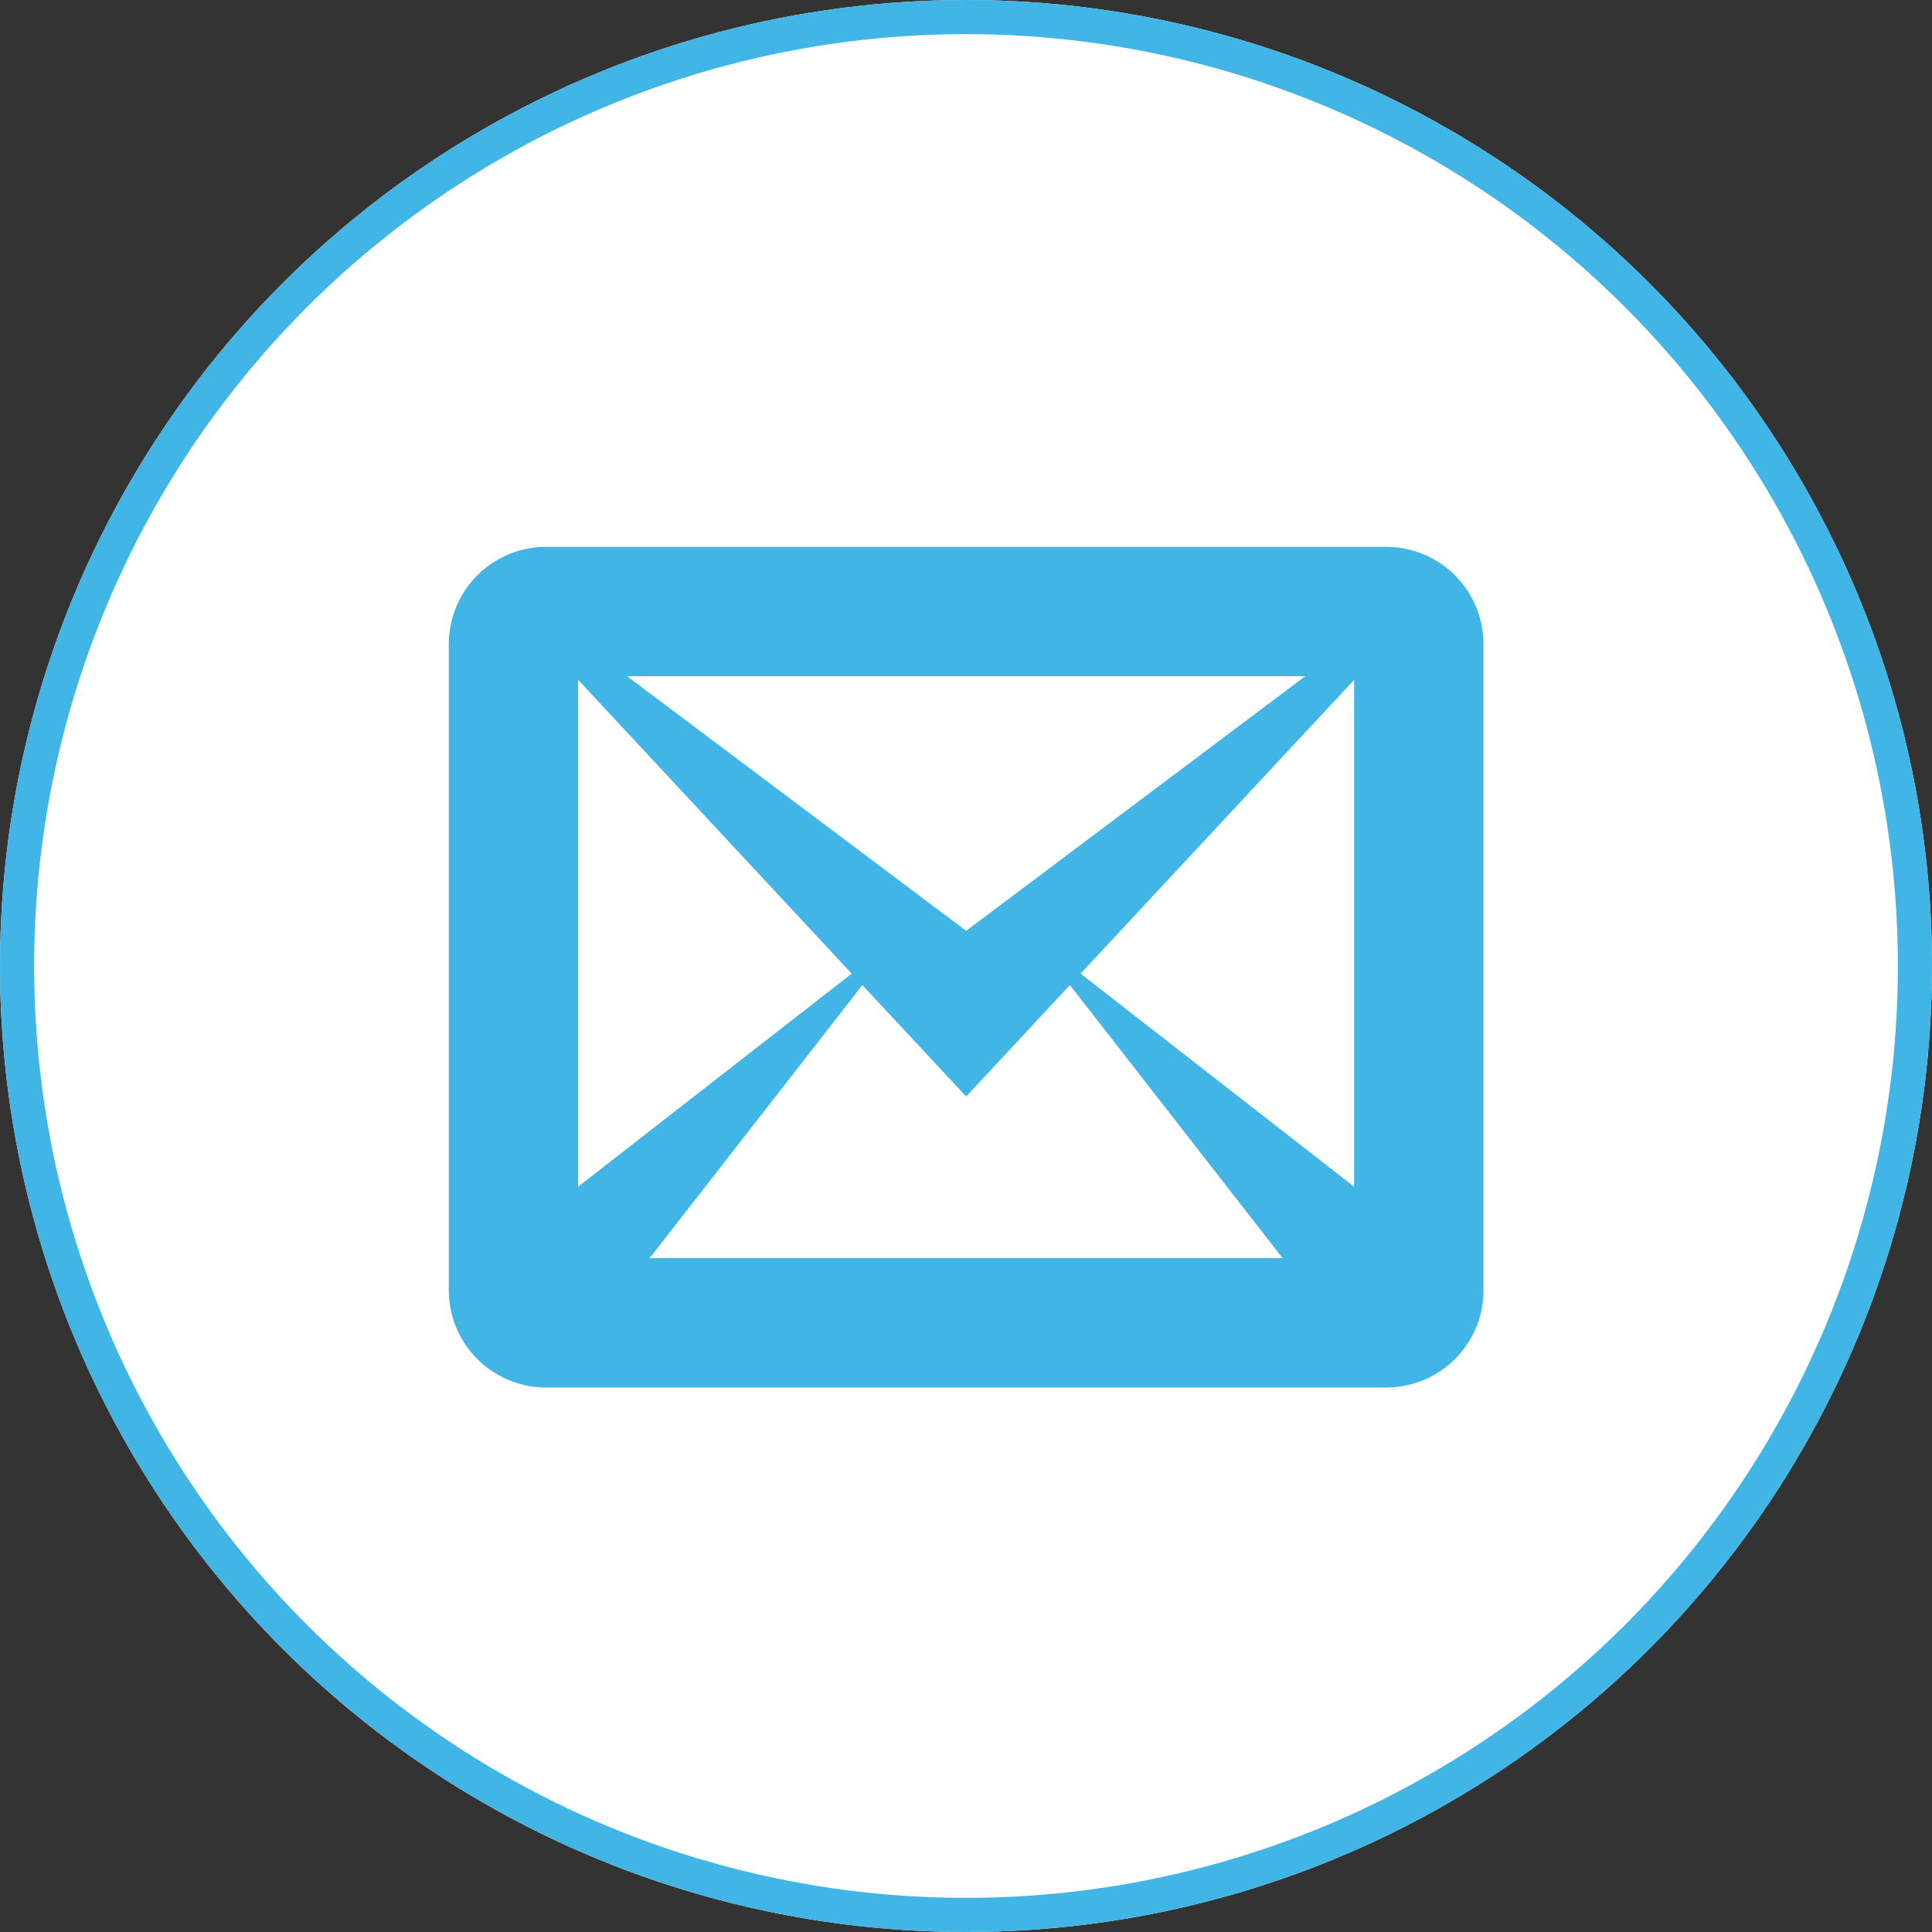
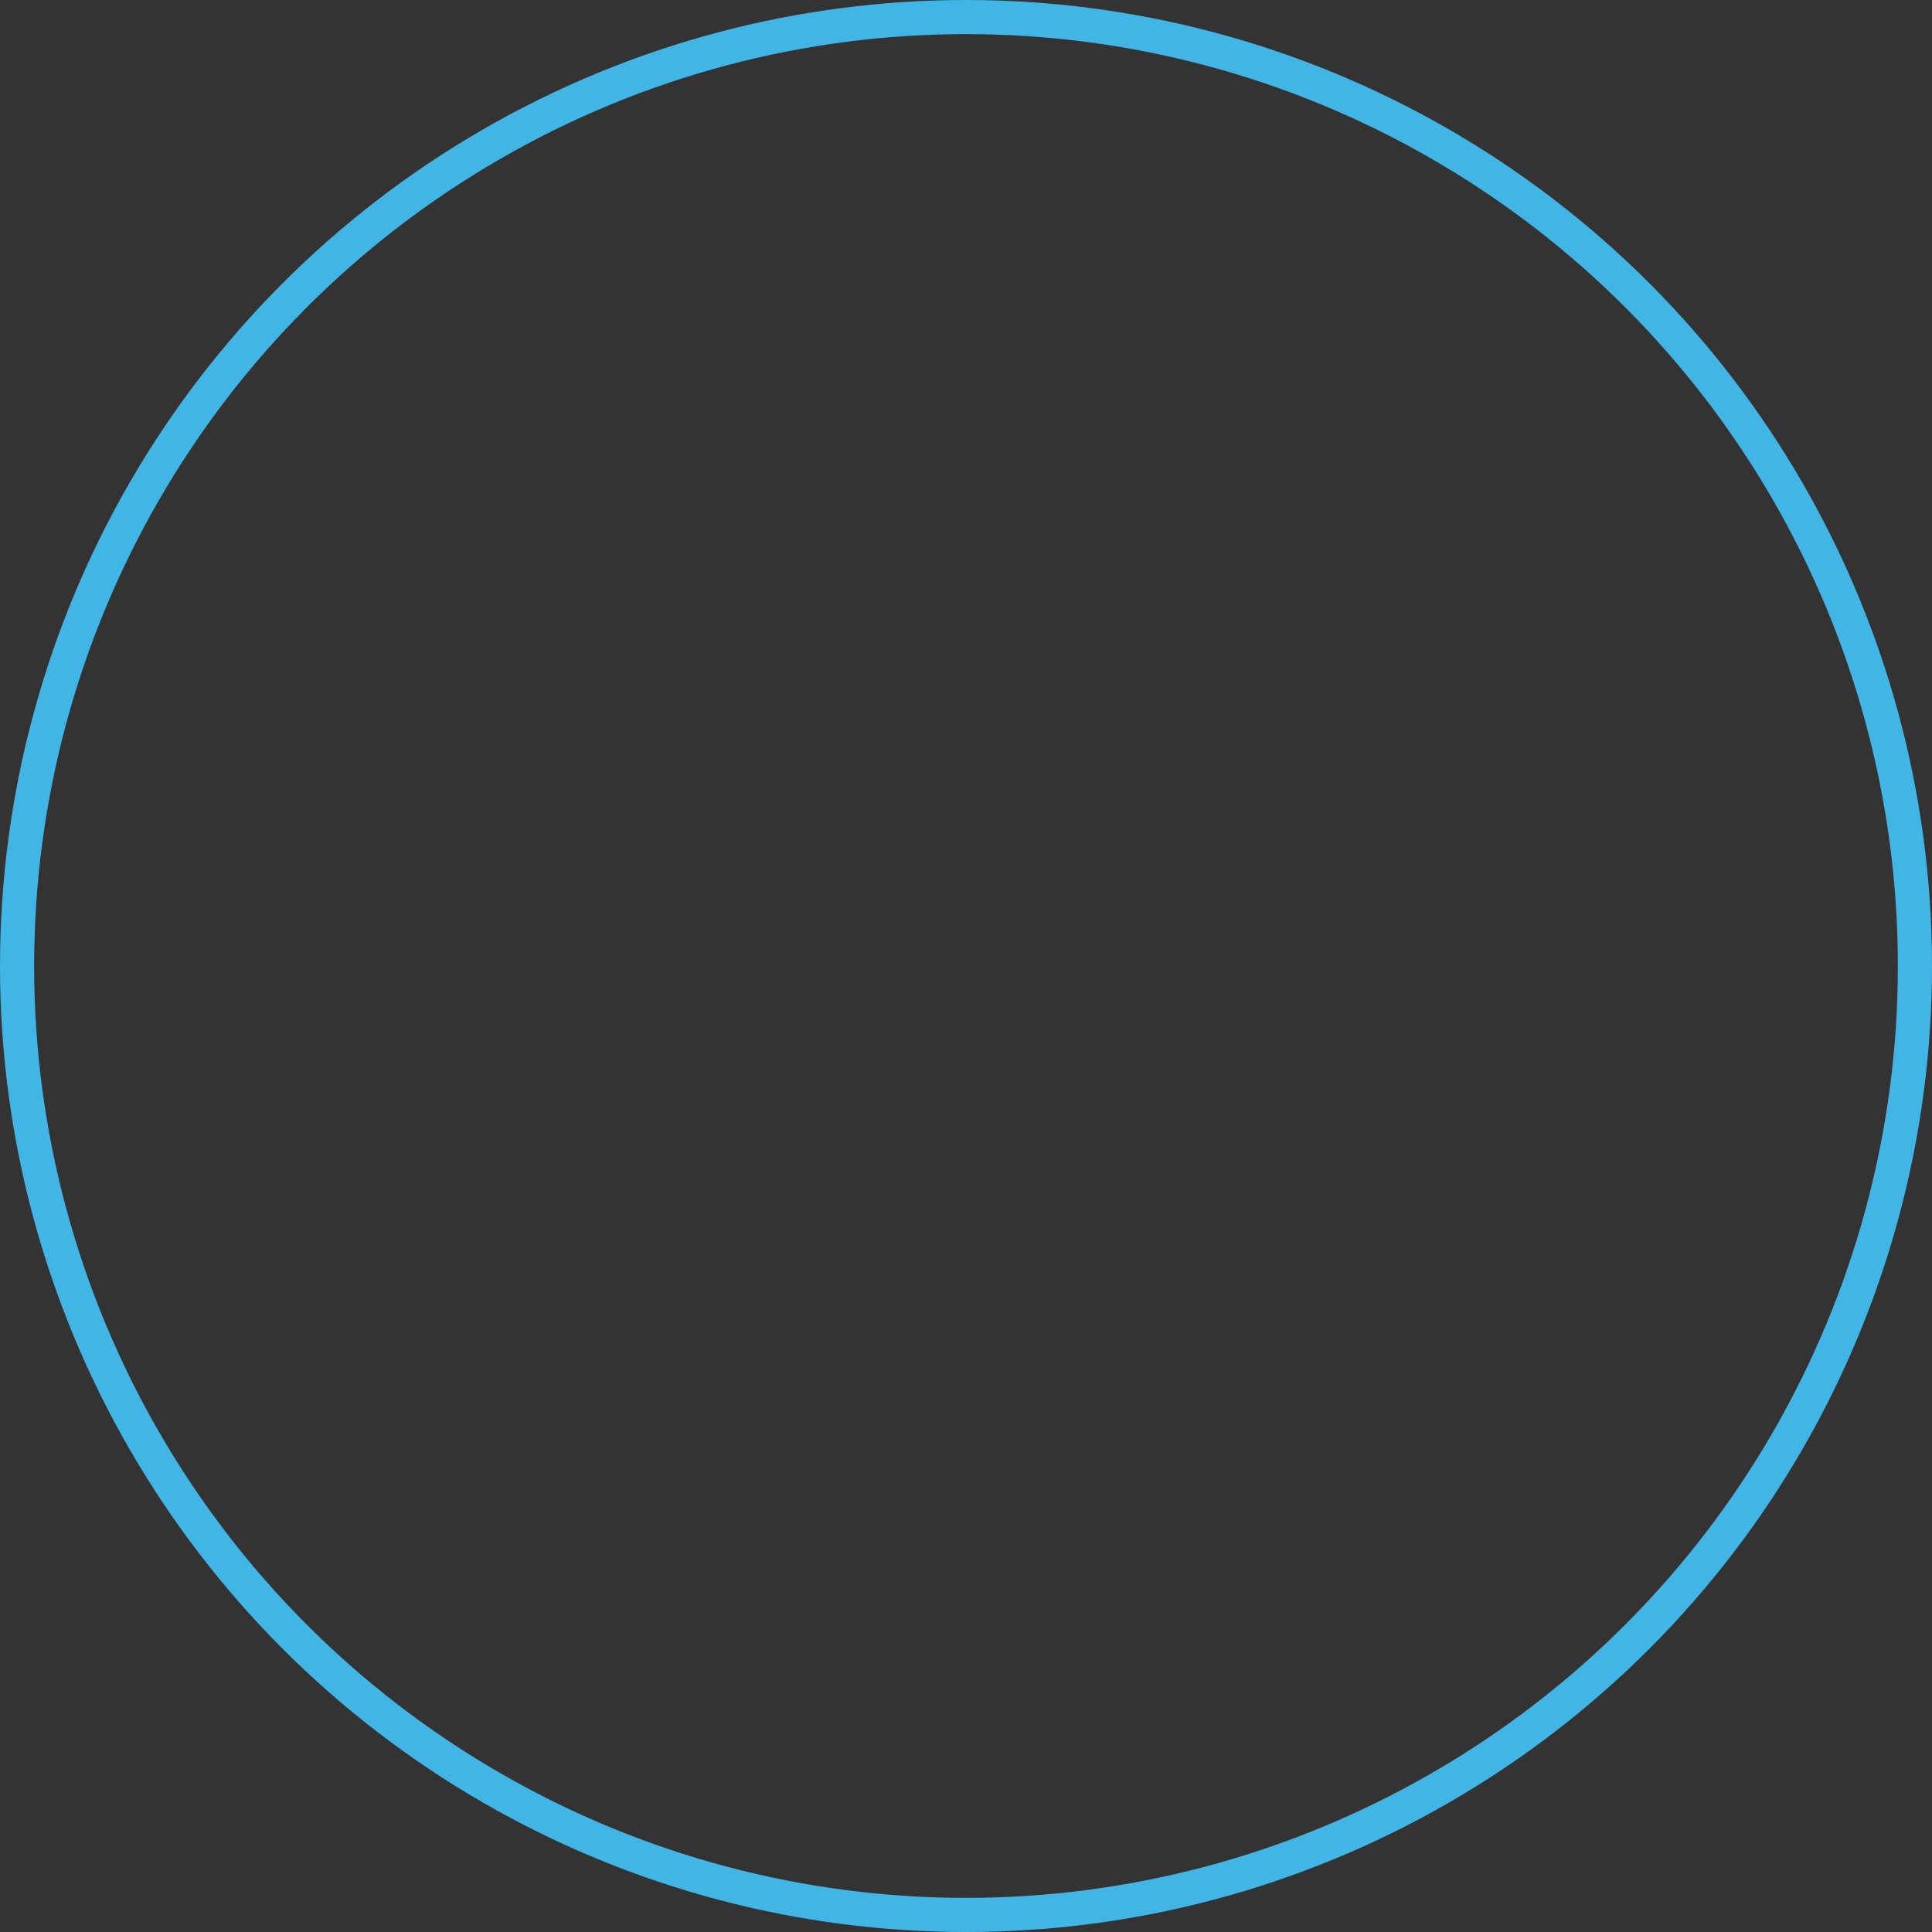
<svg xmlns="http://www.w3.org/2000/svg" width="566" height="566" viewBox="0 0 566 566">
  <rect x="0" y="0" width="566" height="566" fill="#333333" stroke="none" />
  <g id="Grupo_1320" data-name="Grupo 1320" transform="translate(369 -8657)">
    <g id="Elipse_256" data-name="Elipse 256" transform="translate(-369 8657)" fill="#fff" stroke="#41b6e6" stroke-width="10">
-       <circle cx="283" cy="283" r="283" stroke="none" />
      <circle cx="283" cy="283" r="278" fill="none" />
    </g>
-     <path id="Icon_metro-envelop" data-name="Icon metro-envelop" d="M277.274,5.784H30.988A28.5,28.5,0,0,0,2.571,34.2V223.653A28.5,28.5,0,0,0,30.988,252.07H277.274a28.5,28.5,0,0,0,28.418-28.418V34.2A28.5,28.5,0,0,0,277.274,5.784ZM120.6,130.813,40.461,193.241V44.746ZM54.782,43.674h198.7l-99.349,74.6-99.349-74.6Zm68.945,90.492,30.4,32.651,30.4-32.651,62.328,80.014H61.4l62.327-80.014Zm63.931-3.353L267.8,44.746V193.241Z" transform="translate(-240.087 8811.421)" fill="#41b6e6" />
  </g>
</svg>